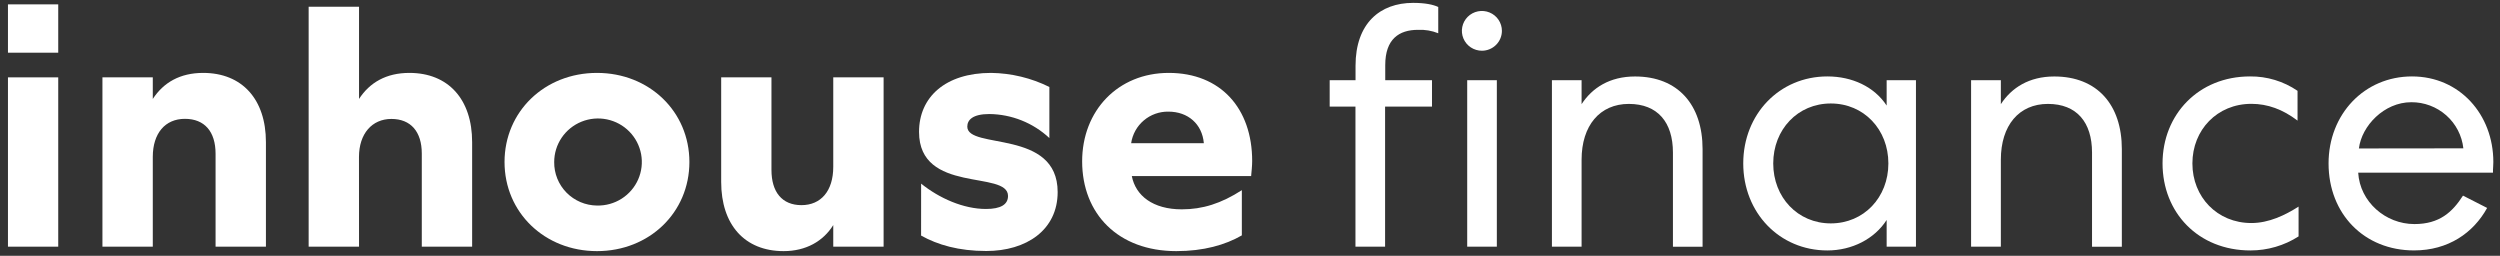
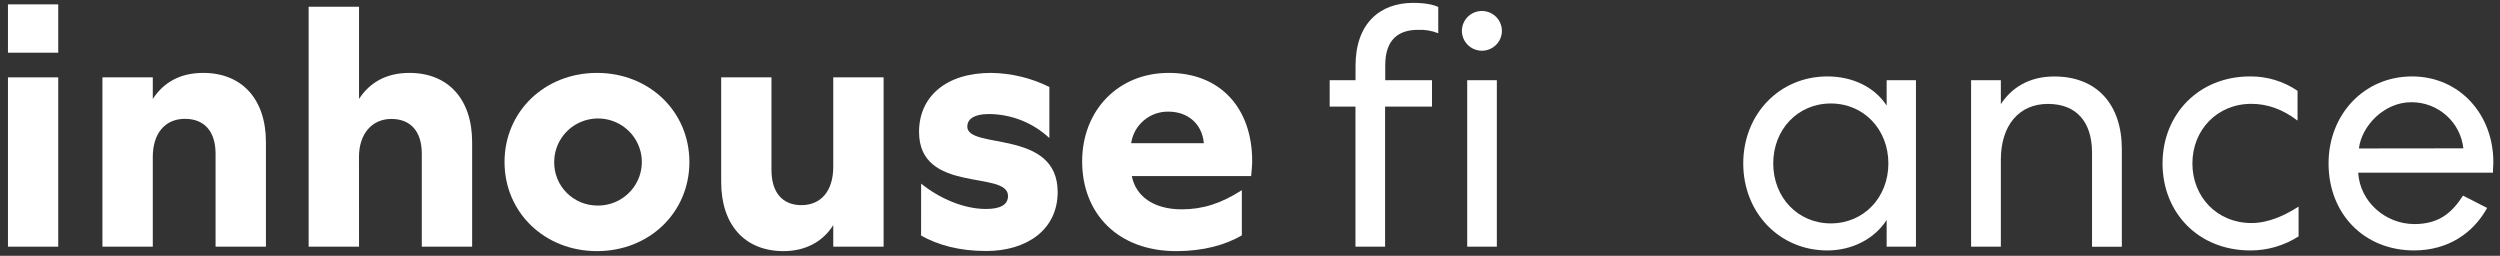
<svg xmlns="http://www.w3.org/2000/svg" width="303" height="31" viewBox="0 0 303 31" fill="none">
  <rect x="0" y="0" width="303" height="31" fill="#333333" stroke="none" />
  <path d="M0.965 6.386V0.529H7.058V6.386H0.965ZM7.058 9.376V29.896H0.965V9.376H7.058Z" fill="white" />
  <path d="M18.518 29.896H12.415V9.375H18.518V11.993C19.816 10.001 21.821 8.836 24.623 8.836C29.344 8.836 32.23 12.036 32.23 17.227V29.896H26.127V18.64C26.127 15.94 24.789 14.403 22.407 14.403C20.025 14.403 18.518 16.148 18.518 19.015V29.896Z" fill="white" />
  <path d="M43.514 29.896H37.408V0.819H43.514V11.993C44.809 10.001 46.814 8.836 49.617 8.836C54.338 8.836 57.223 12.036 57.223 17.227V29.896H51.121V18.609C51.121 15.952 49.782 14.415 47.437 14.415C45.092 14.415 43.508 16.203 43.508 19.027L43.514 29.896Z" fill="white" />
  <path d="M72.354 8.836C78.705 8.836 83.555 13.53 83.555 19.637C83.555 25.745 78.705 30.436 72.354 30.436C66.003 30.436 61.149 25.745 61.149 19.637C61.149 13.53 65.996 8.836 72.354 8.836ZM72.354 24.912C73.409 24.937 74.448 24.648 75.338 24.084C76.228 23.519 76.928 22.703 77.349 21.741C77.77 20.779 77.894 19.714 77.703 18.683C77.512 17.651 77.016 16.699 76.278 15.948C75.541 15.198 74.595 14.683 73.561 14.469C72.527 14.255 71.453 14.353 70.475 14.749C69.498 15.145 68.661 15.821 68.072 16.692C67.483 17.563 67.169 18.588 67.169 19.637C67.16 20.322 67.287 21.003 67.542 21.639C67.798 22.275 68.178 22.855 68.659 23.345C69.141 23.834 69.715 24.225 70.349 24.494C70.983 24.763 71.664 24.905 72.354 24.912Z" fill="white" />
  <path d="M100.991 9.375H107.093V29.896H100.991V27.279C99.781 29.231 97.691 30.436 94.974 30.436C90.25 30.436 87.407 27.239 87.407 22.047V9.375H93.501V20.592C93.501 23.292 94.796 24.863 97.138 24.863C99.481 24.863 100.991 23.167 100.991 20.22V9.375Z" fill="white" />
  <path d="M111.64 22.255C113.853 24.039 116.781 25.327 119.498 25.327C121.294 25.327 122.172 24.787 122.172 23.75C122.172 20.592 111.388 23.542 111.388 15.983C111.388 11.785 114.565 8.836 120.124 8.836C122.577 8.869 124.99 9.452 127.184 10.541V16.73C125.213 14.889 122.618 13.851 119.912 13.82C117.905 13.82 117.236 14.528 117.236 15.345C117.236 18.17 128.188 15.595 128.188 23.277C128.188 27.889 124.385 30.421 119.535 30.421C116.192 30.421 113.641 29.674 111.636 28.551L111.64 22.255Z" fill="white" />
  <path d="M150.511 28.527C148.503 29.689 145.87 30.436 142.57 30.436C135.509 30.436 131.157 25.909 131.157 19.555C131.157 13.405 135.503 8.836 141.649 8.836C147.96 8.836 151.763 13.158 151.763 19.512C151.763 20.122 151.681 20.842 151.638 21.343H137.176C137.637 23.71 139.724 25.372 143.236 25.372C145.744 25.372 148.003 24.668 150.511 23.048V28.527ZM145.906 17.353C145.698 15.025 143.982 13.53 141.609 13.53C140.518 13.514 139.458 13.893 138.628 14.596C137.797 15.3 137.253 16.279 137.096 17.353H145.906Z" fill="white" />
  <path d="M164.282 29.896V12.917H161.157V9.72H164.291V7.975C164.291 2.826 167.256 0.349 171.268 0.349C172.729 0.349 173.69 0.556 174.316 0.846V4.031C173.537 3.719 172.7 3.577 171.861 3.616C169.565 3.616 167.892 4.736 167.892 7.887V9.717H173.558V12.917H167.873V29.896H164.282Z" fill="white" />
  <path d="M179.615 6.148C179.135 6.15 178.665 6.01 178.265 5.746C177.865 5.482 177.552 5.106 177.367 4.666C177.183 4.226 177.133 3.741 177.226 3.272C177.319 2.804 177.549 2.374 177.889 2.036C178.228 1.698 178.66 1.468 179.131 1.375C179.602 1.281 180.09 1.329 180.534 1.512C180.977 1.694 181.356 2.004 181.623 2.401C181.889 2.797 182.031 3.264 182.031 3.741C182.03 4.378 181.775 4.989 181.322 5.44C180.87 5.891 180.256 6.146 179.615 6.148ZM181.417 9.72V29.896H177.825V9.72H181.417Z" fill="white" />
-   <path d="M191.688 29.896H188.093V9.72H191.688V12.624C192.983 10.632 195.113 9.269 198.165 9.269C203.383 9.269 206.352 12.716 206.352 18.07V29.902H202.76V18.491C202.76 14.83 200.918 12.594 197.413 12.594C193.907 12.594 191.688 15.208 191.688 19.36V29.896Z" fill="white" />
  <path d="M232.214 9.72V29.896H228.662V26.66C227.201 28.942 224.484 30.354 221.476 30.354C215.668 30.354 211.282 25.778 211.282 19.808C211.282 13.838 215.668 9.263 221.476 9.263C224.484 9.263 227.158 10.507 228.662 12.792V9.72H232.214ZM221.893 12.542C217.884 12.542 214.916 15.699 214.916 19.808C214.916 23.917 217.884 27.075 221.893 27.075C225.902 27.075 228.871 23.92 228.871 19.808C228.871 15.696 225.906 12.542 221.893 12.542Z" fill="white" />
  <path d="M242.503 29.896H238.896V9.72H242.503V12.624C243.799 10.632 245.929 9.269 248.977 9.269C254.196 9.269 257.167 12.716 257.167 18.07V29.902H253.554V18.491C253.554 14.83 251.712 12.594 248.207 12.594C244.701 12.594 242.503 15.199 242.503 19.351V29.896Z" fill="white" />
  <path d="M272.697 9.263C274.753 9.239 276.767 9.849 278.462 11.008V14.619C276.666 13.25 274.827 12.585 272.866 12.585C268.728 12.585 265.719 15.739 265.719 19.808C265.719 23.878 268.728 27.032 272.866 27.032C274.996 27.032 276.957 26.077 278.587 25.04V28.652C276.849 29.766 274.824 30.357 272.755 30.354C266.404 30.354 262.1 25.745 262.1 19.808C262.1 13.872 266.471 9.263 272.697 9.263Z" fill="white" />
  <path d="M282.222 19.808C282.222 13.829 286.566 9.263 292.333 9.263C298.101 9.263 302.193 13.872 302.193 19.634C302.193 20.089 302.15 20.382 302.15 20.589V20.931H285.813C286.025 24.457 289.116 27.157 292.625 27.157C295.676 27.157 297.23 25.705 298.516 23.71L301.441 25.202C299.768 28.234 296.72 30.351 292.582 30.351C286.566 30.354 282.222 25.952 282.222 19.808ZM298.559 17.978C298.389 16.436 297.651 15.011 296.486 13.979C295.32 12.947 293.812 12.38 292.251 12.389C288.948 12.389 286.234 15.254 285.899 17.993L298.559 17.978Z" fill="white" />
</svg>